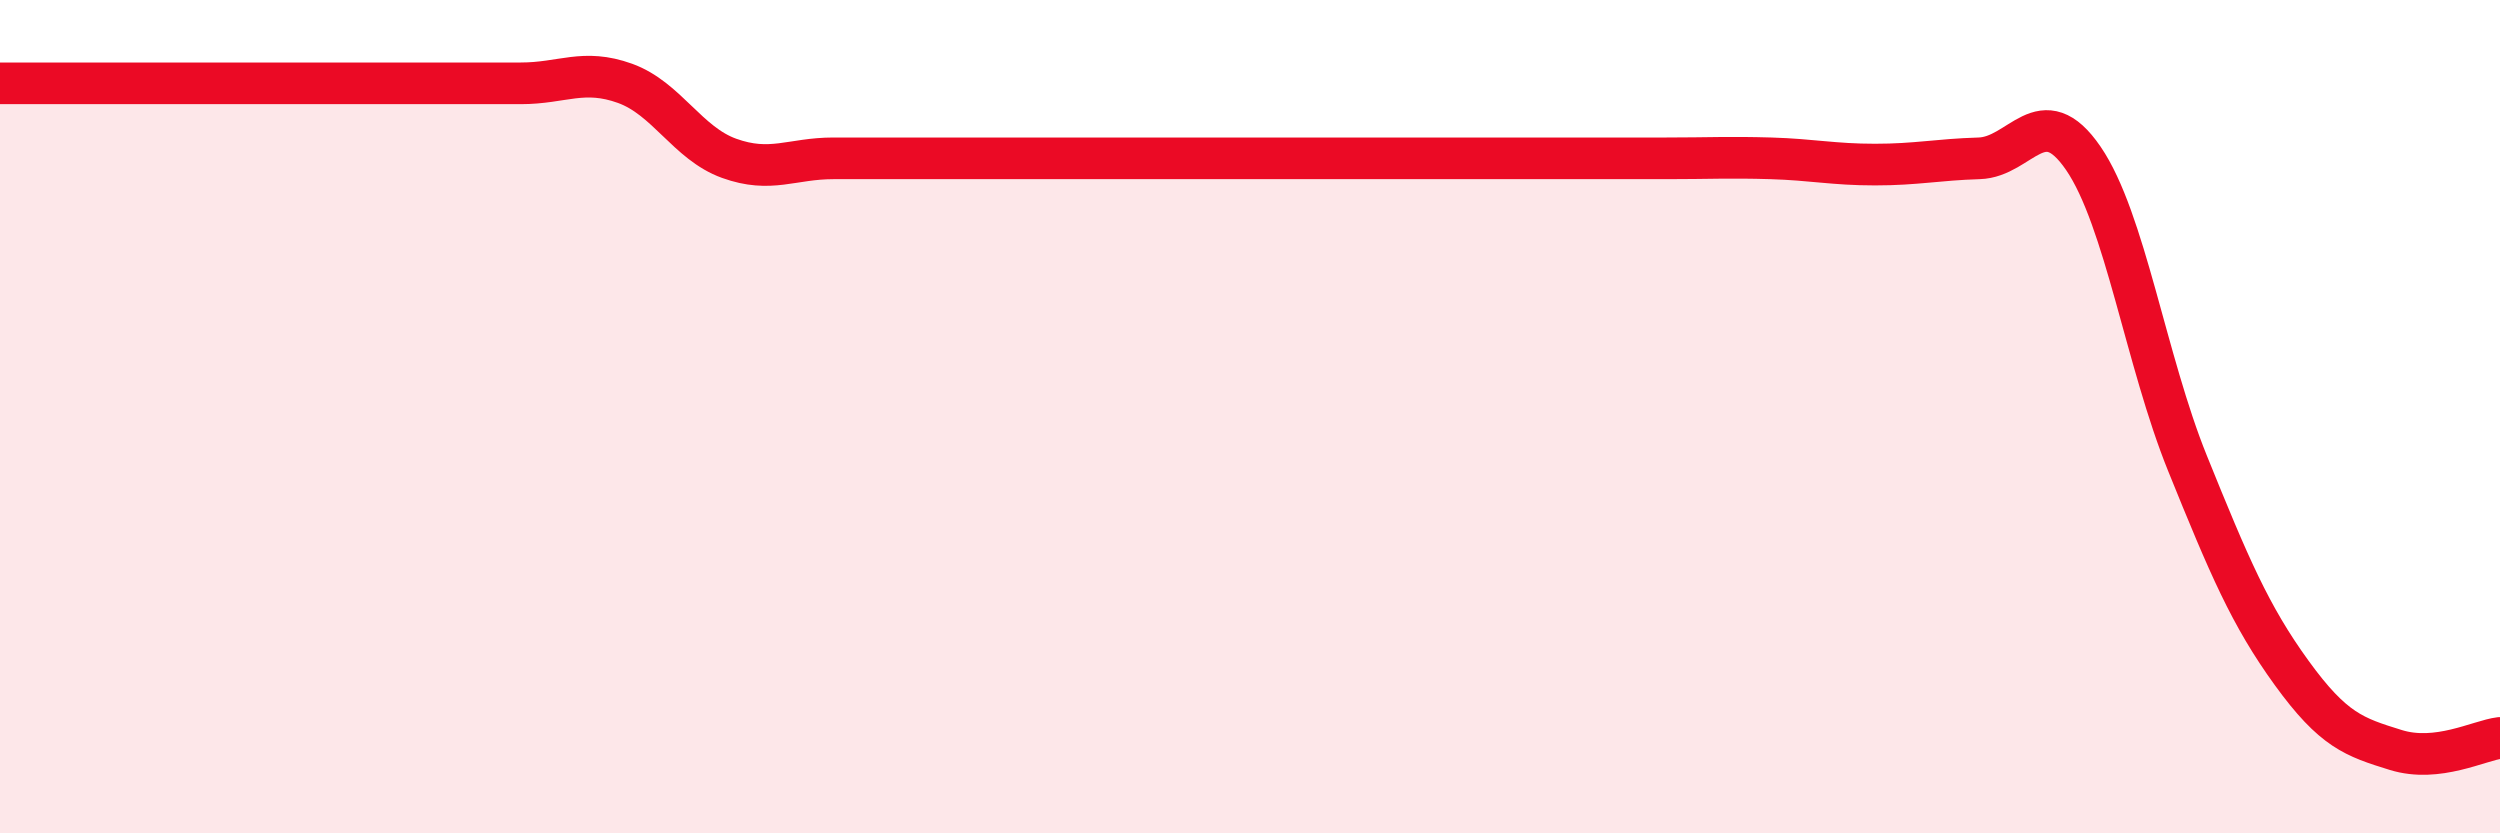
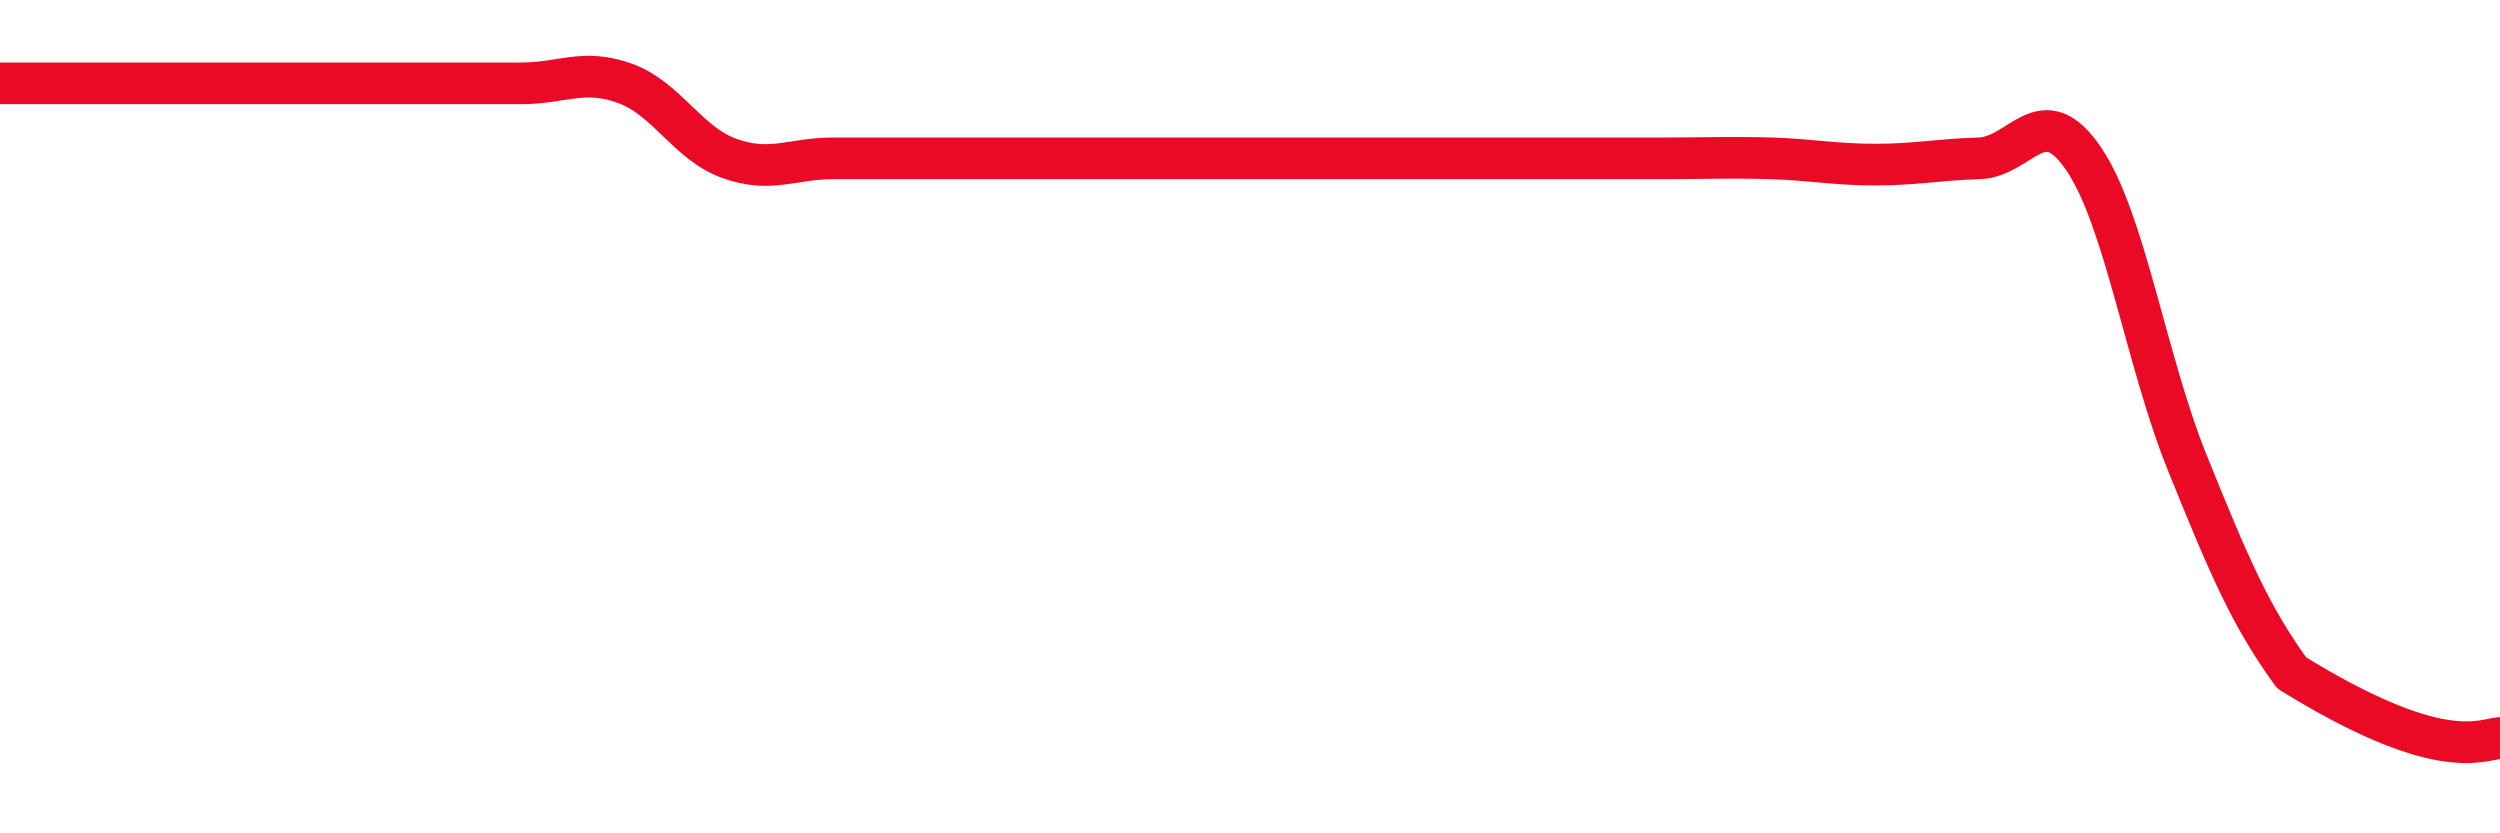
<svg xmlns="http://www.w3.org/2000/svg" width="60" height="20" viewBox="0 0 60 20">
-   <path d="M 0,2 C 0.5,2 1.5,2 2.5,2 C 3.5,2 4,2 5,2 C 6,2 6.5,2 7.5,2 C 8.5,2 9,2 10,2 C 11,2 11.5,2 12.5,2 C 13.5,2 14,1.64 15,2 C 16,2.36 16.5,3.44 17.5,3.8 C 18.5,4.16 19,3.8 20,3.8 C 21,3.8 21.5,3.8 22.5,3.8 C 23.5,3.8 24,3.8 25,3.8 C 26,3.8 26.5,3.8 27.5,3.8 C 28.5,3.8 29,3.8 30,3.8 C 31,3.8 31.5,3.8 32.5,3.8 C 33.5,3.8 34,3.8 35,3.8 C 36,3.8 36.5,3.8 37.5,3.8 C 38.5,3.8 39,3.8 40,3.8 C 41,3.8 41.5,3.77 42.5,3.8 C 43.5,3.83 44,3.95 45,3.95 C 46,3.95 46.5,3.83 47.5,3.8 C 48.5,3.77 49,2.34 50,3.8 C 51,5.26 51.5,8.65 52.5,11.12 C 53.5,13.59 54,14.77 55,16.15 C 56,17.53 56.5,17.69 57.5,18 C 58.5,18.31 59.5,17.77 60,17.71L60 20L0 20Z" fill="#EB0A25" opacity="0.1" stroke-linecap="round" stroke-linejoin="round" />
-   <path d="M 0,2 C 0.5,2 1.5,2 2.5,2 C 3.5,2 4,2 5,2 C 6,2 6.5,2 7.5,2 C 8.5,2 9,2 10,2 C 11,2 11.5,2 12.5,2 C 13.5,2 14,1.64 15,2 C 16,2.36 16.5,3.44 17.5,3.8 C 18.5,4.16 19,3.8 20,3.8 C 21,3.8 21.5,3.8 22.5,3.8 C 23.5,3.8 24,3.8 25,3.8 C 26,3.8 26.5,3.8 27.5,3.8 C 28.5,3.8 29,3.8 30,3.8 C 31,3.8 31.5,3.8 32.5,3.8 C 33.5,3.8 34,3.8 35,3.8 C 36,3.8 36.5,3.8 37.5,3.8 C 38.5,3.8 39,3.8 40,3.8 C 41,3.8 41.5,3.77 42.5,3.8 C 43.5,3.83 44,3.95 45,3.95 C 46,3.95 46.5,3.83 47.5,3.8 C 48.5,3.77 49,2.34 50,3.8 C 51,5.26 51.5,8.65 52.5,11.12 C 53.5,13.59 54,14.77 55,16.15 C 56,17.53 56.5,17.69 57.5,18 C 58.5,18.31 59.5,17.77 60,17.71" stroke="#EB0A25" stroke-width="1" fill="none" stroke-linecap="round" stroke-linejoin="round" />
+   <path d="M 0,2 C 0.5,2 1.5,2 2.5,2 C 3.5,2 4,2 5,2 C 6,2 6.5,2 7.5,2 C 8.5,2 9,2 10,2 C 11,2 11.5,2 12.5,2 C 13.5,2 14,1.64 15,2 C 16,2.36 16.5,3.44 17.5,3.8 C 18.5,4.16 19,3.8 20,3.8 C 21,3.8 21.5,3.8 22.5,3.8 C 23.5,3.8 24,3.8 25,3.8 C 26,3.8 26.5,3.8 27.5,3.8 C 28.5,3.8 29,3.8 30,3.8 C 31,3.8 31.5,3.8 32.5,3.8 C 33.5,3.8 34,3.8 35,3.8 C 36,3.8 36.5,3.8 37.5,3.8 C 38.5,3.8 39,3.8 40,3.8 C 41,3.8 41.5,3.77 42.5,3.8 C 43.5,3.83 44,3.95 45,3.95 C 46,3.95 46.5,3.83 47.5,3.8 C 48.5,3.77 49,2.34 50,3.8 C 51,5.26 51.5,8.65 52.5,11.12 C 53.5,13.59 54,14.77 55,16.15 C 58.5,18.31 59.5,17.77 60,17.71" stroke="#EB0A25" stroke-width="1" fill="none" stroke-linecap="round" stroke-linejoin="round" />
</svg>